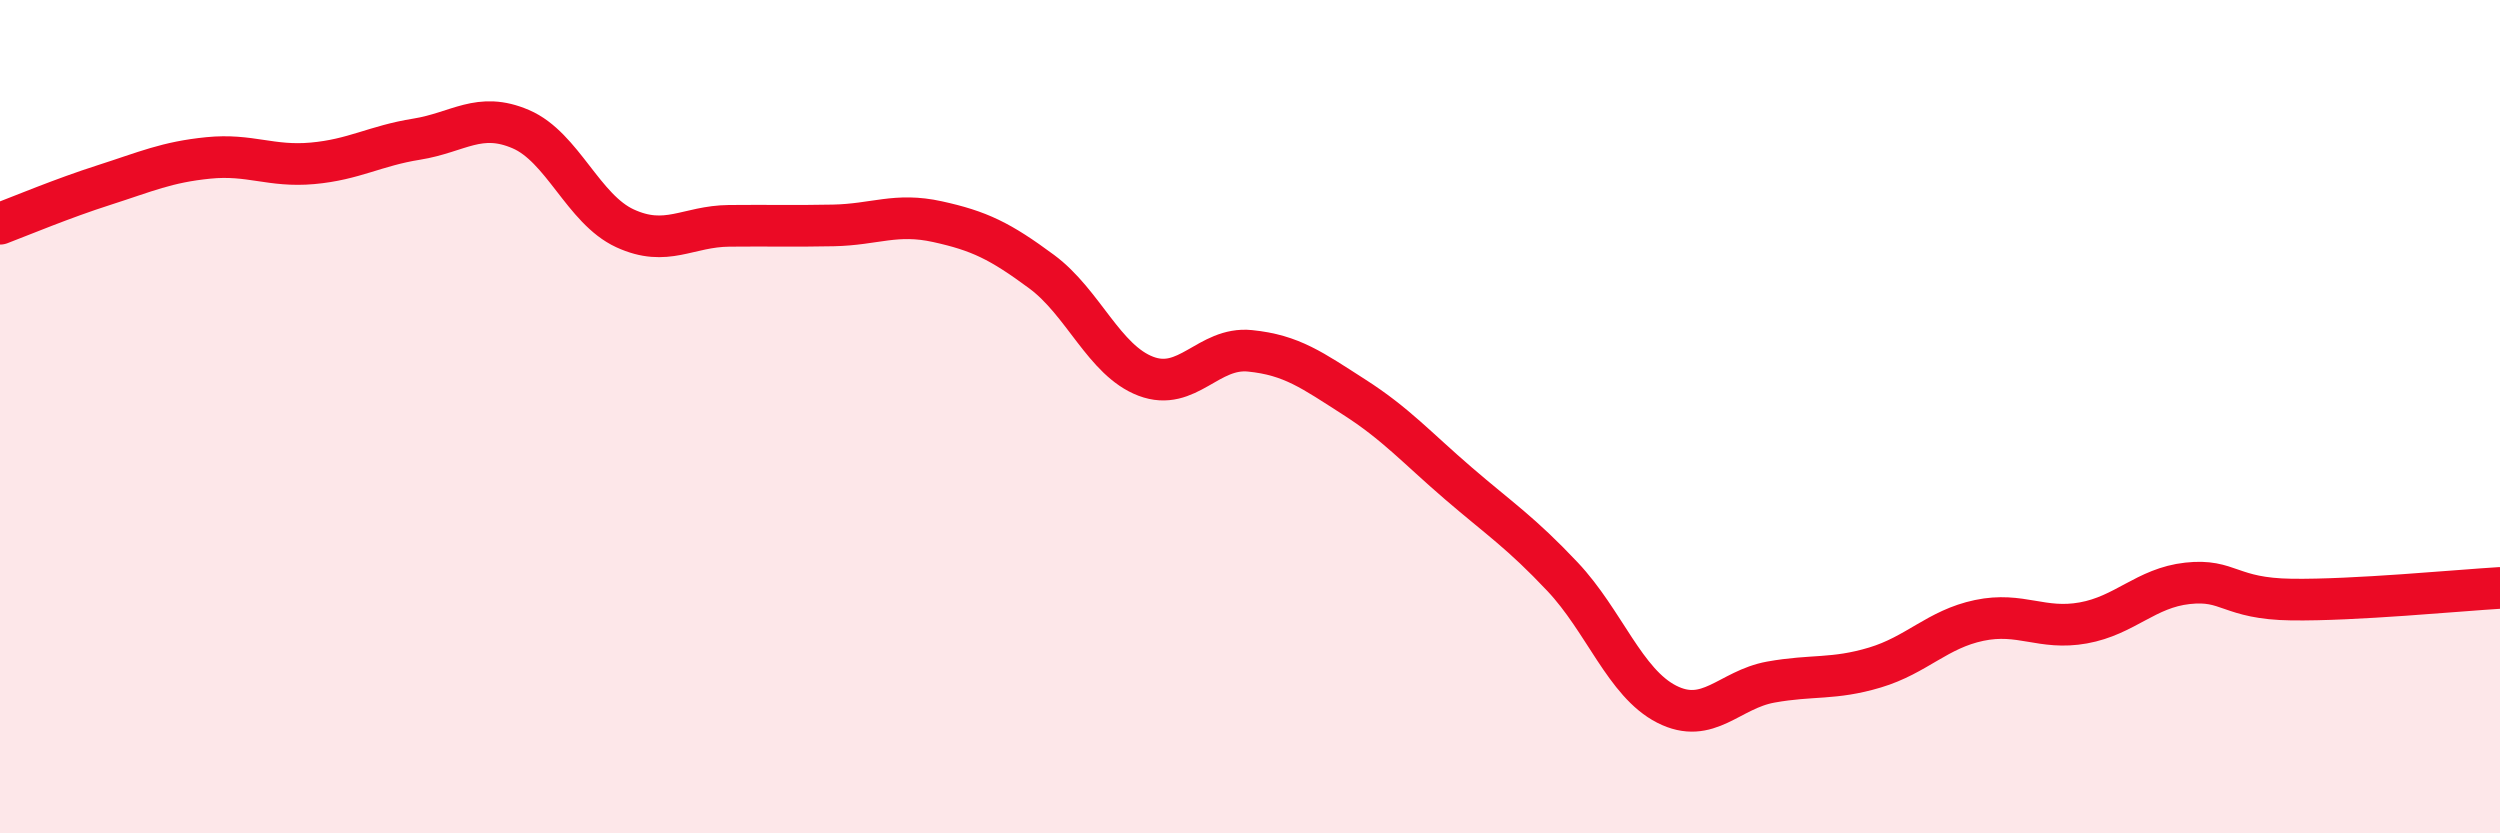
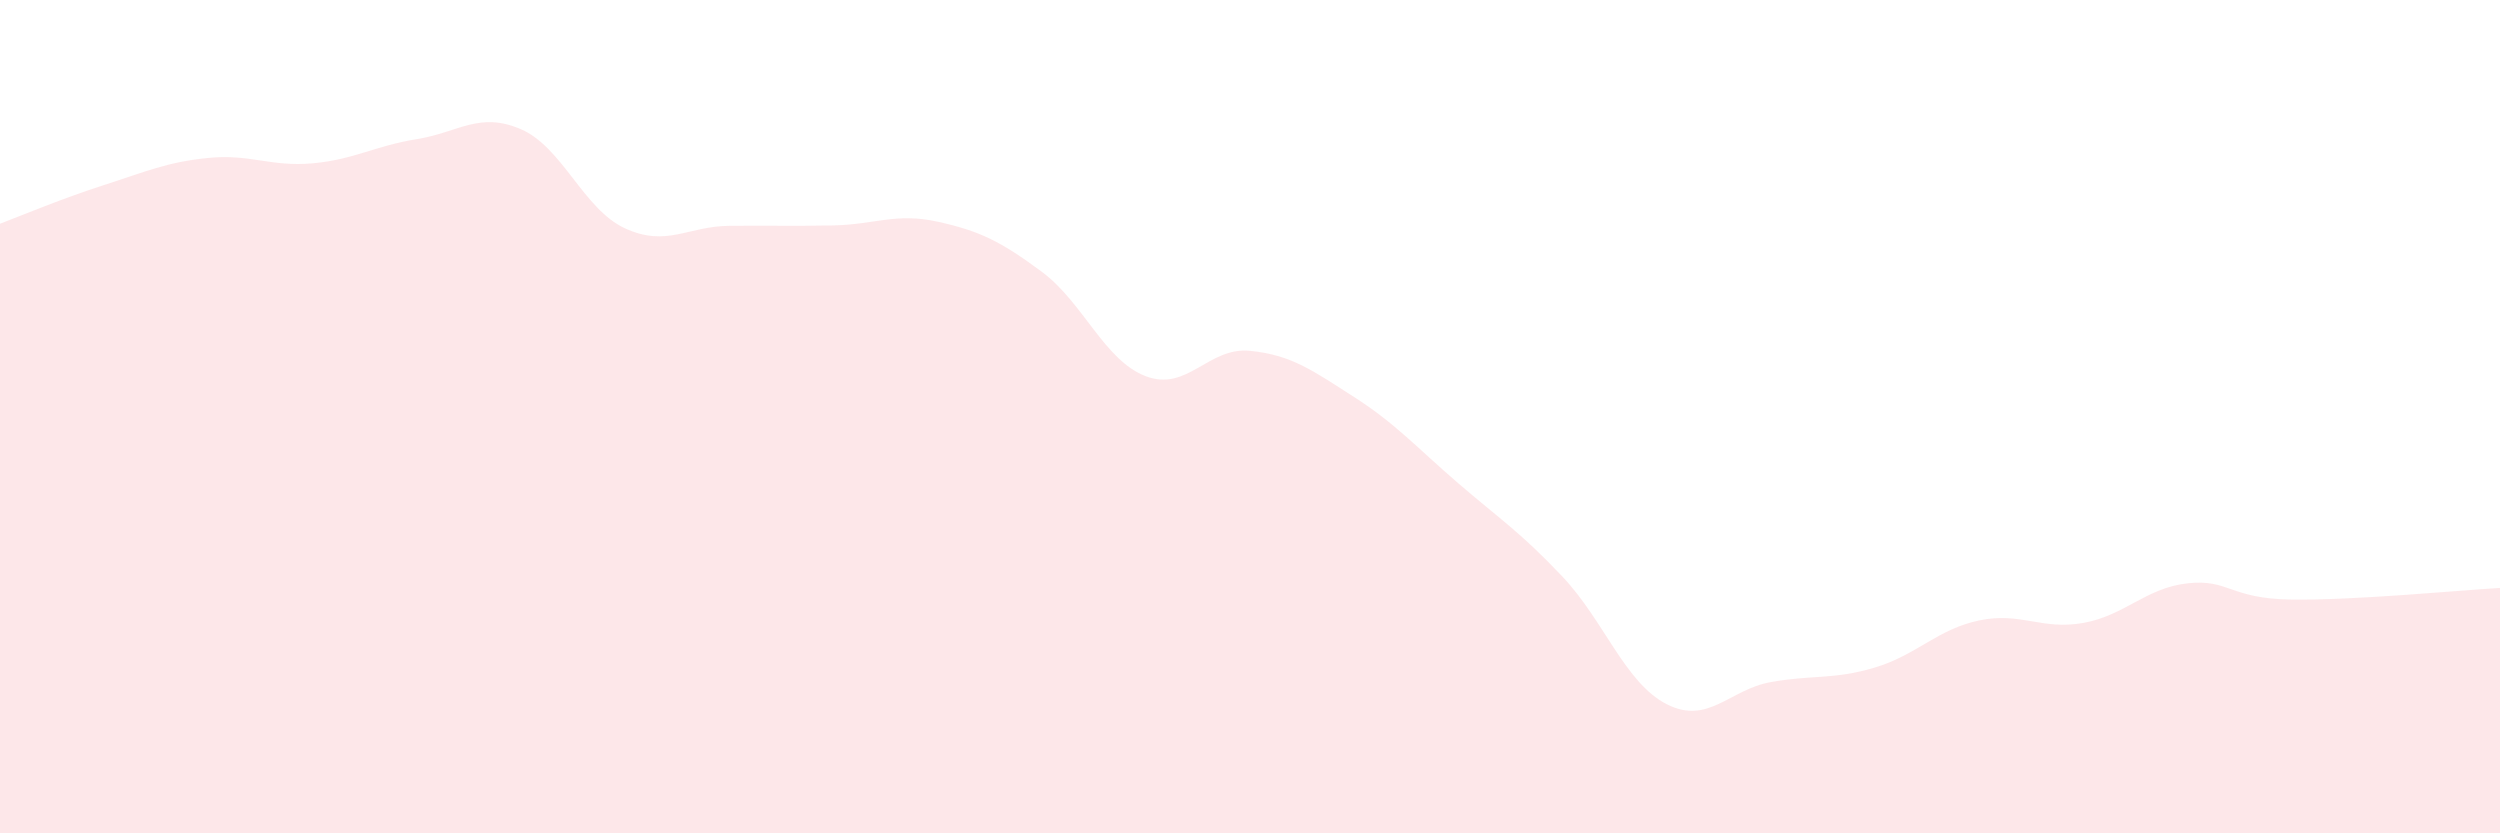
<svg xmlns="http://www.w3.org/2000/svg" width="60" height="20" viewBox="0 0 60 20">
  <path d="M 0,5.37 C 0.5,5.18 1.5,4.76 2.5,4.44 C 3.5,4.12 4,3.89 5,3.79 C 6,3.69 6.5,4.01 7.5,3.92 C 8.5,3.83 9,3.5 10,3.34 C 11,3.18 11.5,2.67 12.5,3.1 C 13.5,3.53 14,5.02 15,5.48 C 16,5.94 16.5,5.43 17.5,5.42 C 18.5,5.41 19,5.43 20,5.41 C 21,5.39 21.5,5.1 22.5,5.32 C 23.5,5.54 24,5.78 25,6.52 C 26,7.26 26.5,8.65 27.5,9.03 C 28.5,9.41 29,8.32 30,8.42 C 31,8.52 31.5,8.89 32.5,9.53 C 33.5,10.17 34,10.74 35,11.6 C 36,12.46 36.5,12.78 37.5,13.84 C 38.5,14.9 39,16.39 40,16.9 C 41,17.41 41.5,16.55 42.5,16.37 C 43.5,16.19 44,16.32 45,16.02 C 46,15.72 46.5,15.1 47.5,14.89 C 48.5,14.68 49,15.13 50,14.95 C 51,14.77 51.5,14.11 52.5,14 C 53.5,13.89 53.5,14.37 55,14.39 C 56.5,14.41 59,14.17 60,14.11L60 20L0 20Z" fill="#EB0A25" opacity="0.1" stroke-linecap="round" stroke-linejoin="round" />
-   <path d="M 0,5.37 C 0.5,5.18 1.5,4.76 2.5,4.44 C 3.5,4.12 4,3.89 5,3.79 C 6,3.69 6.5,4.01 7.5,3.92 C 8.5,3.83 9,3.5 10,3.34 C 11,3.18 11.5,2.67 12.5,3.1 C 13.5,3.53 14,5.02 15,5.48 C 16,5.94 16.5,5.43 17.5,5.42 C 18.5,5.41 19,5.43 20,5.41 C 21,5.39 21.5,5.1 22.5,5.32 C 23.5,5.54 24,5.78 25,6.52 C 26,7.26 26.5,8.65 27.5,9.03 C 28.5,9.41 29,8.32 30,8.42 C 31,8.52 31.5,8.89 32.5,9.53 C 33.5,10.17 34,10.74 35,11.6 C 36,12.46 36.5,12.78 37.5,13.84 C 38.5,14.9 39,16.39 40,16.9 C 41,17.41 41.5,16.55 42.5,16.37 C 43.5,16.19 44,16.32 45,16.02 C 46,15.72 46.5,15.1 47.5,14.89 C 48.5,14.68 49,15.13 50,14.95 C 51,14.77 51.5,14.11 52.5,14 C 53.5,13.89 53.5,14.37 55,14.39 C 56.5,14.41 59,14.17 60,14.11" stroke="#EB0A25" stroke-width="1" fill="none" stroke-linecap="round" stroke-linejoin="round" />
</svg>